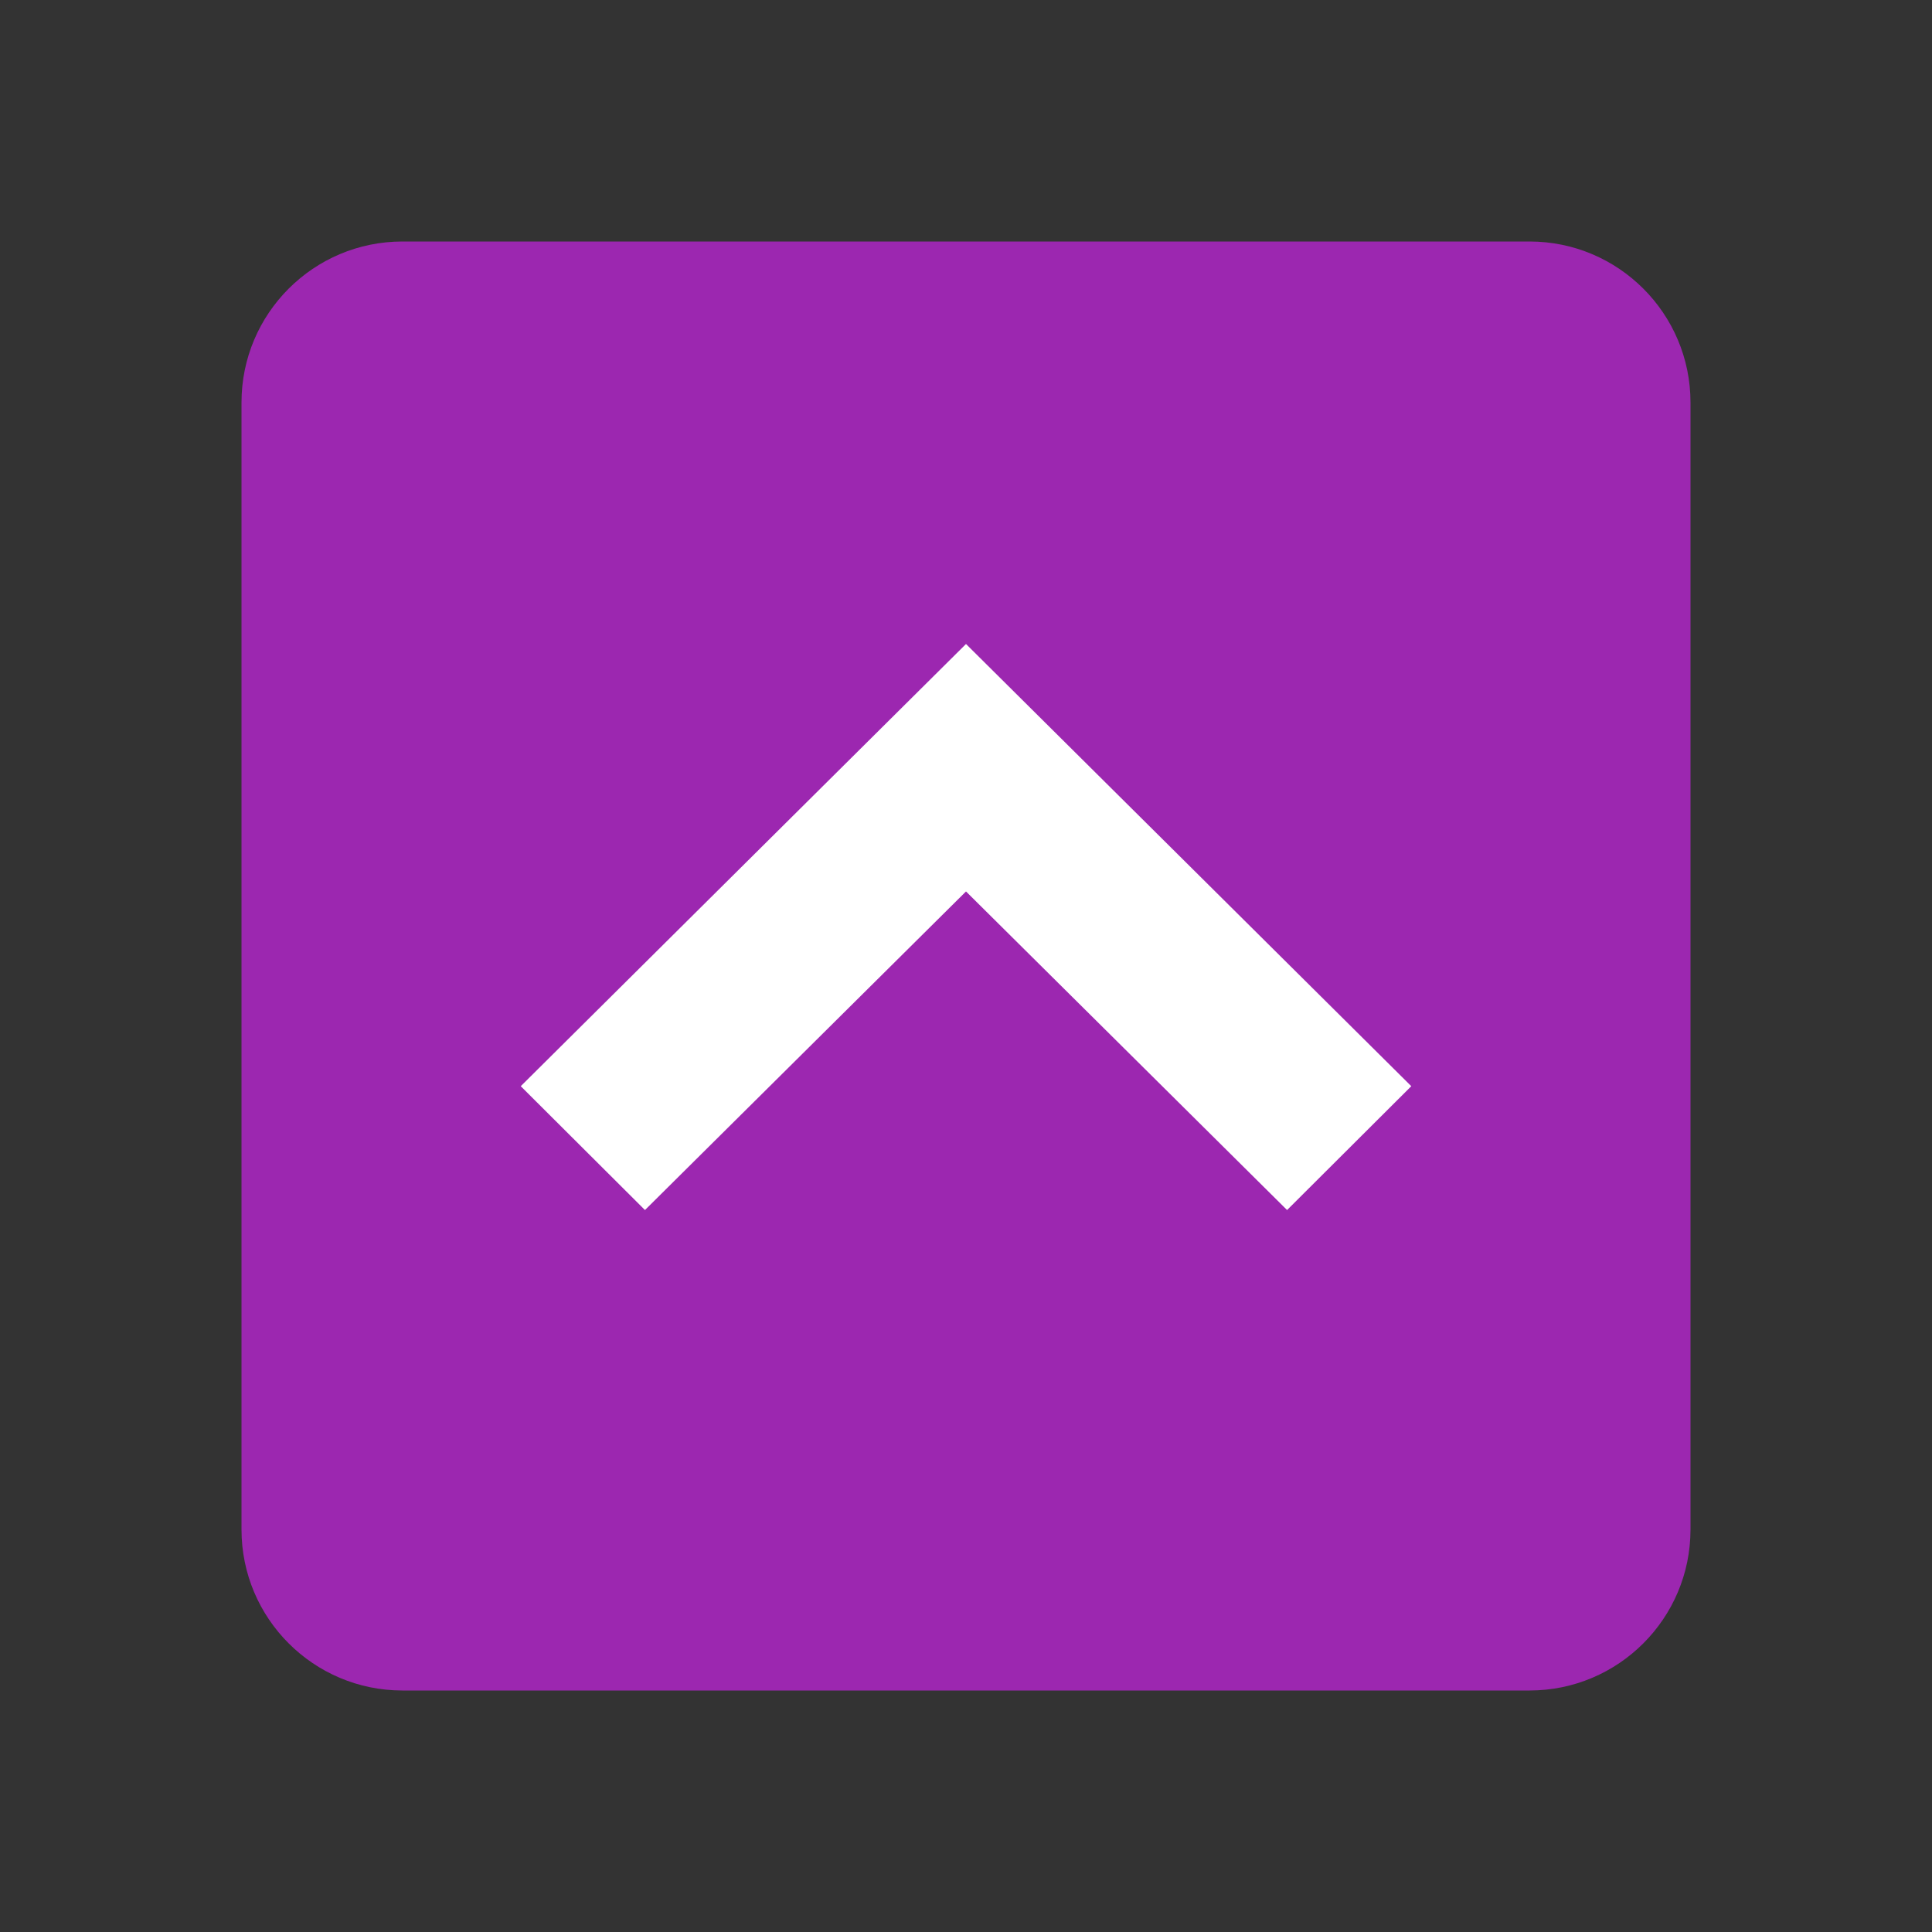
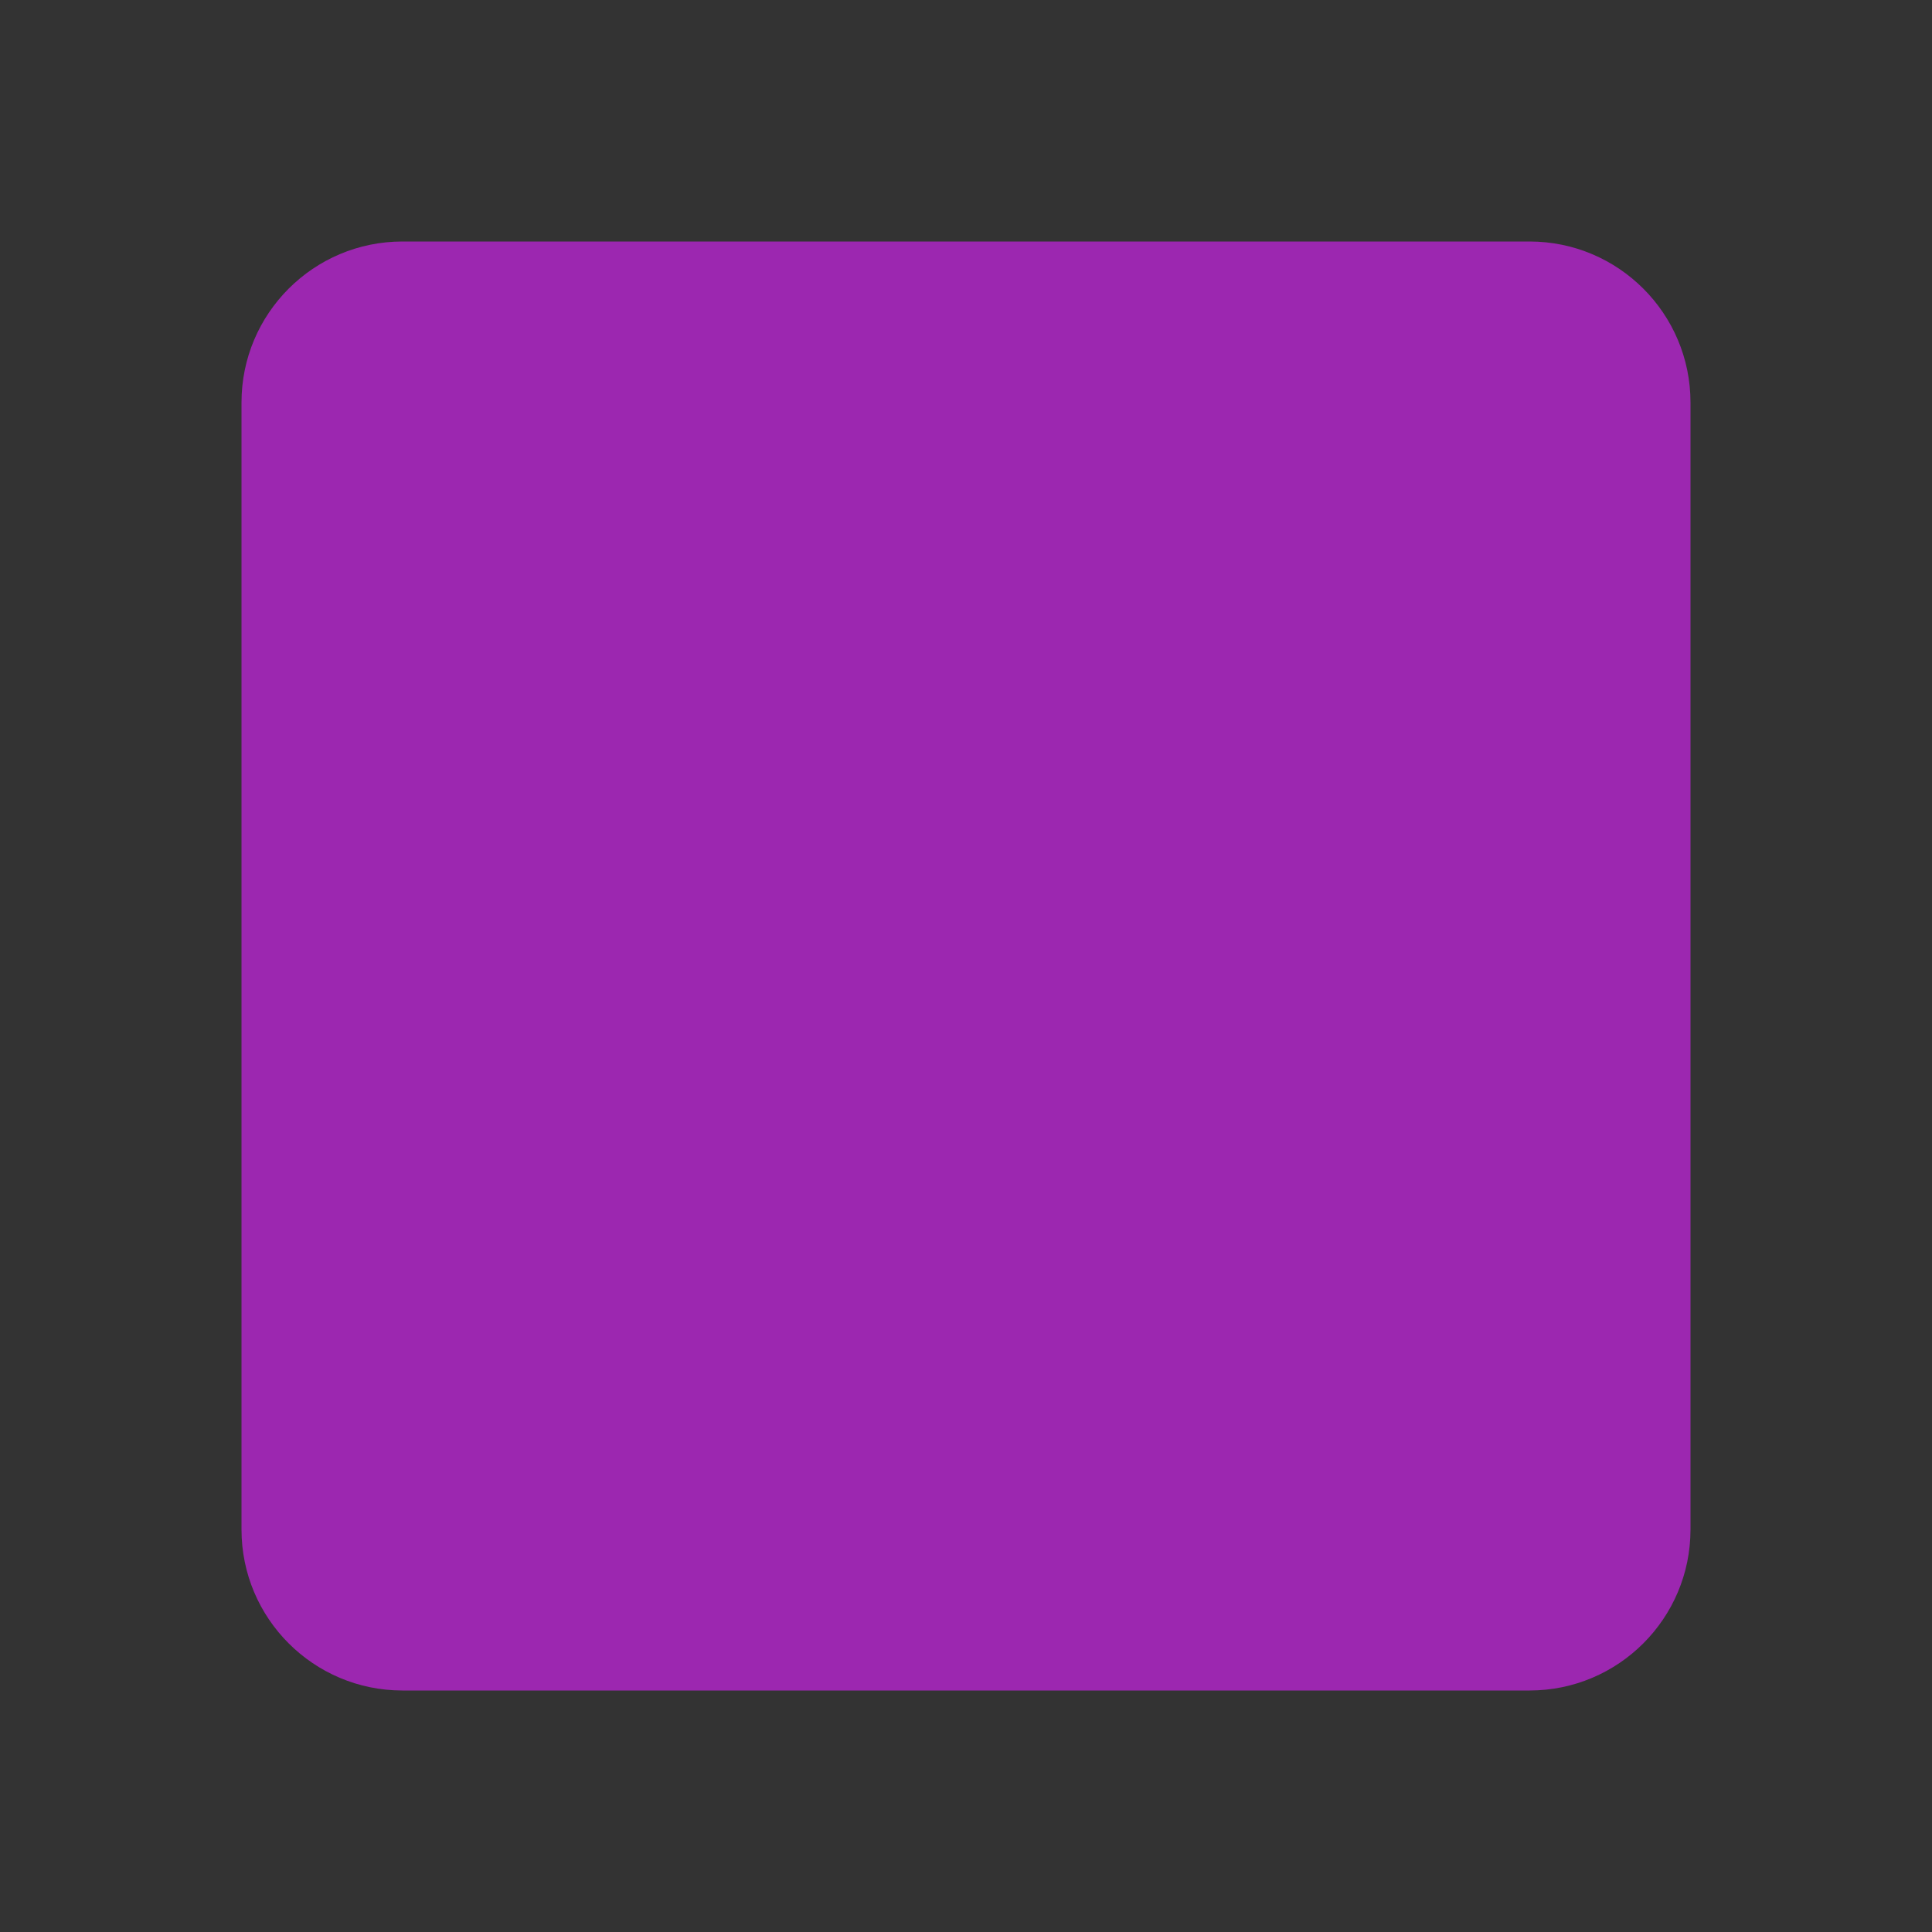
<svg xmlns="http://www.w3.org/2000/svg" viewBox="0 0 48 48" width="24px" height="24px">
  <rect x="0" y="0" width="48" height="48" fill="#333333" stroke="none" />
-   <path fill="#9C27B0" d="M6,38c0,2.209,1.791,4,4,4h28c2.209,0,4-1.791,4-4V10c0-2.209-1.791-4-4-4H10c-2.209,0-4,1.791-4,4V38z" />
-   <path fill="#FFF" d="M35.063 26.986L31.977 30.063 24 22.148 16.024 30.063 12.938 26.986 24 16z" />
+   <path fill="#9C27B0" d="M6,38c0,2.209,1.791,4,4,4h28c2.209,0,4-1.791,4-4V10c0-2.209-1.791-4-4-4H10c-2.209,0-4,1.791-4,4V38" />
</svg>